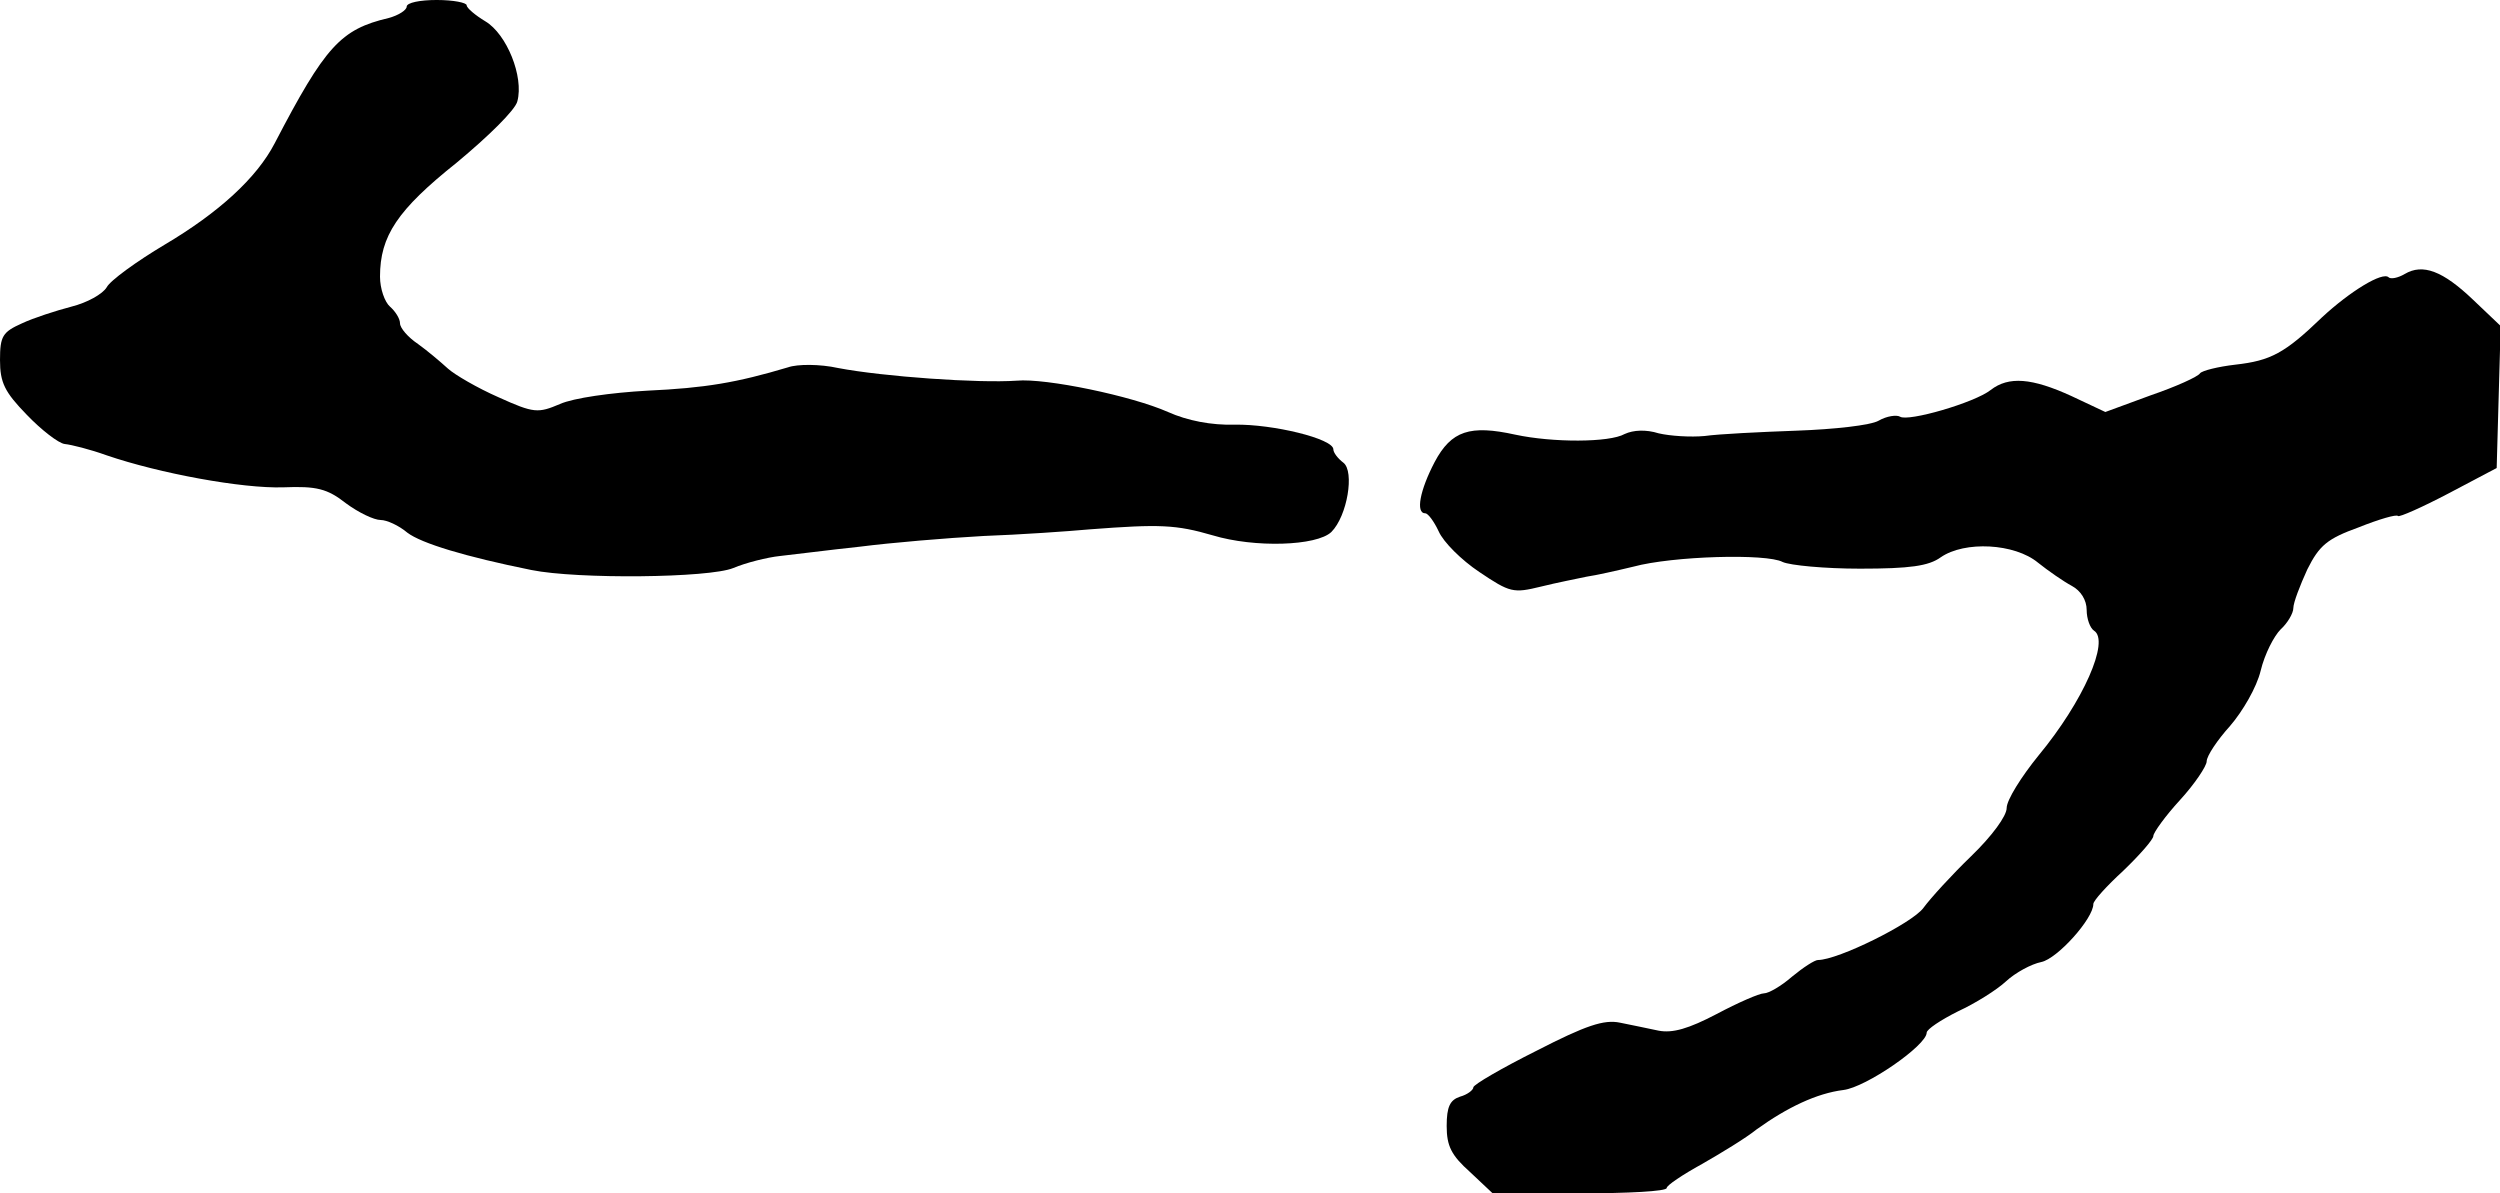
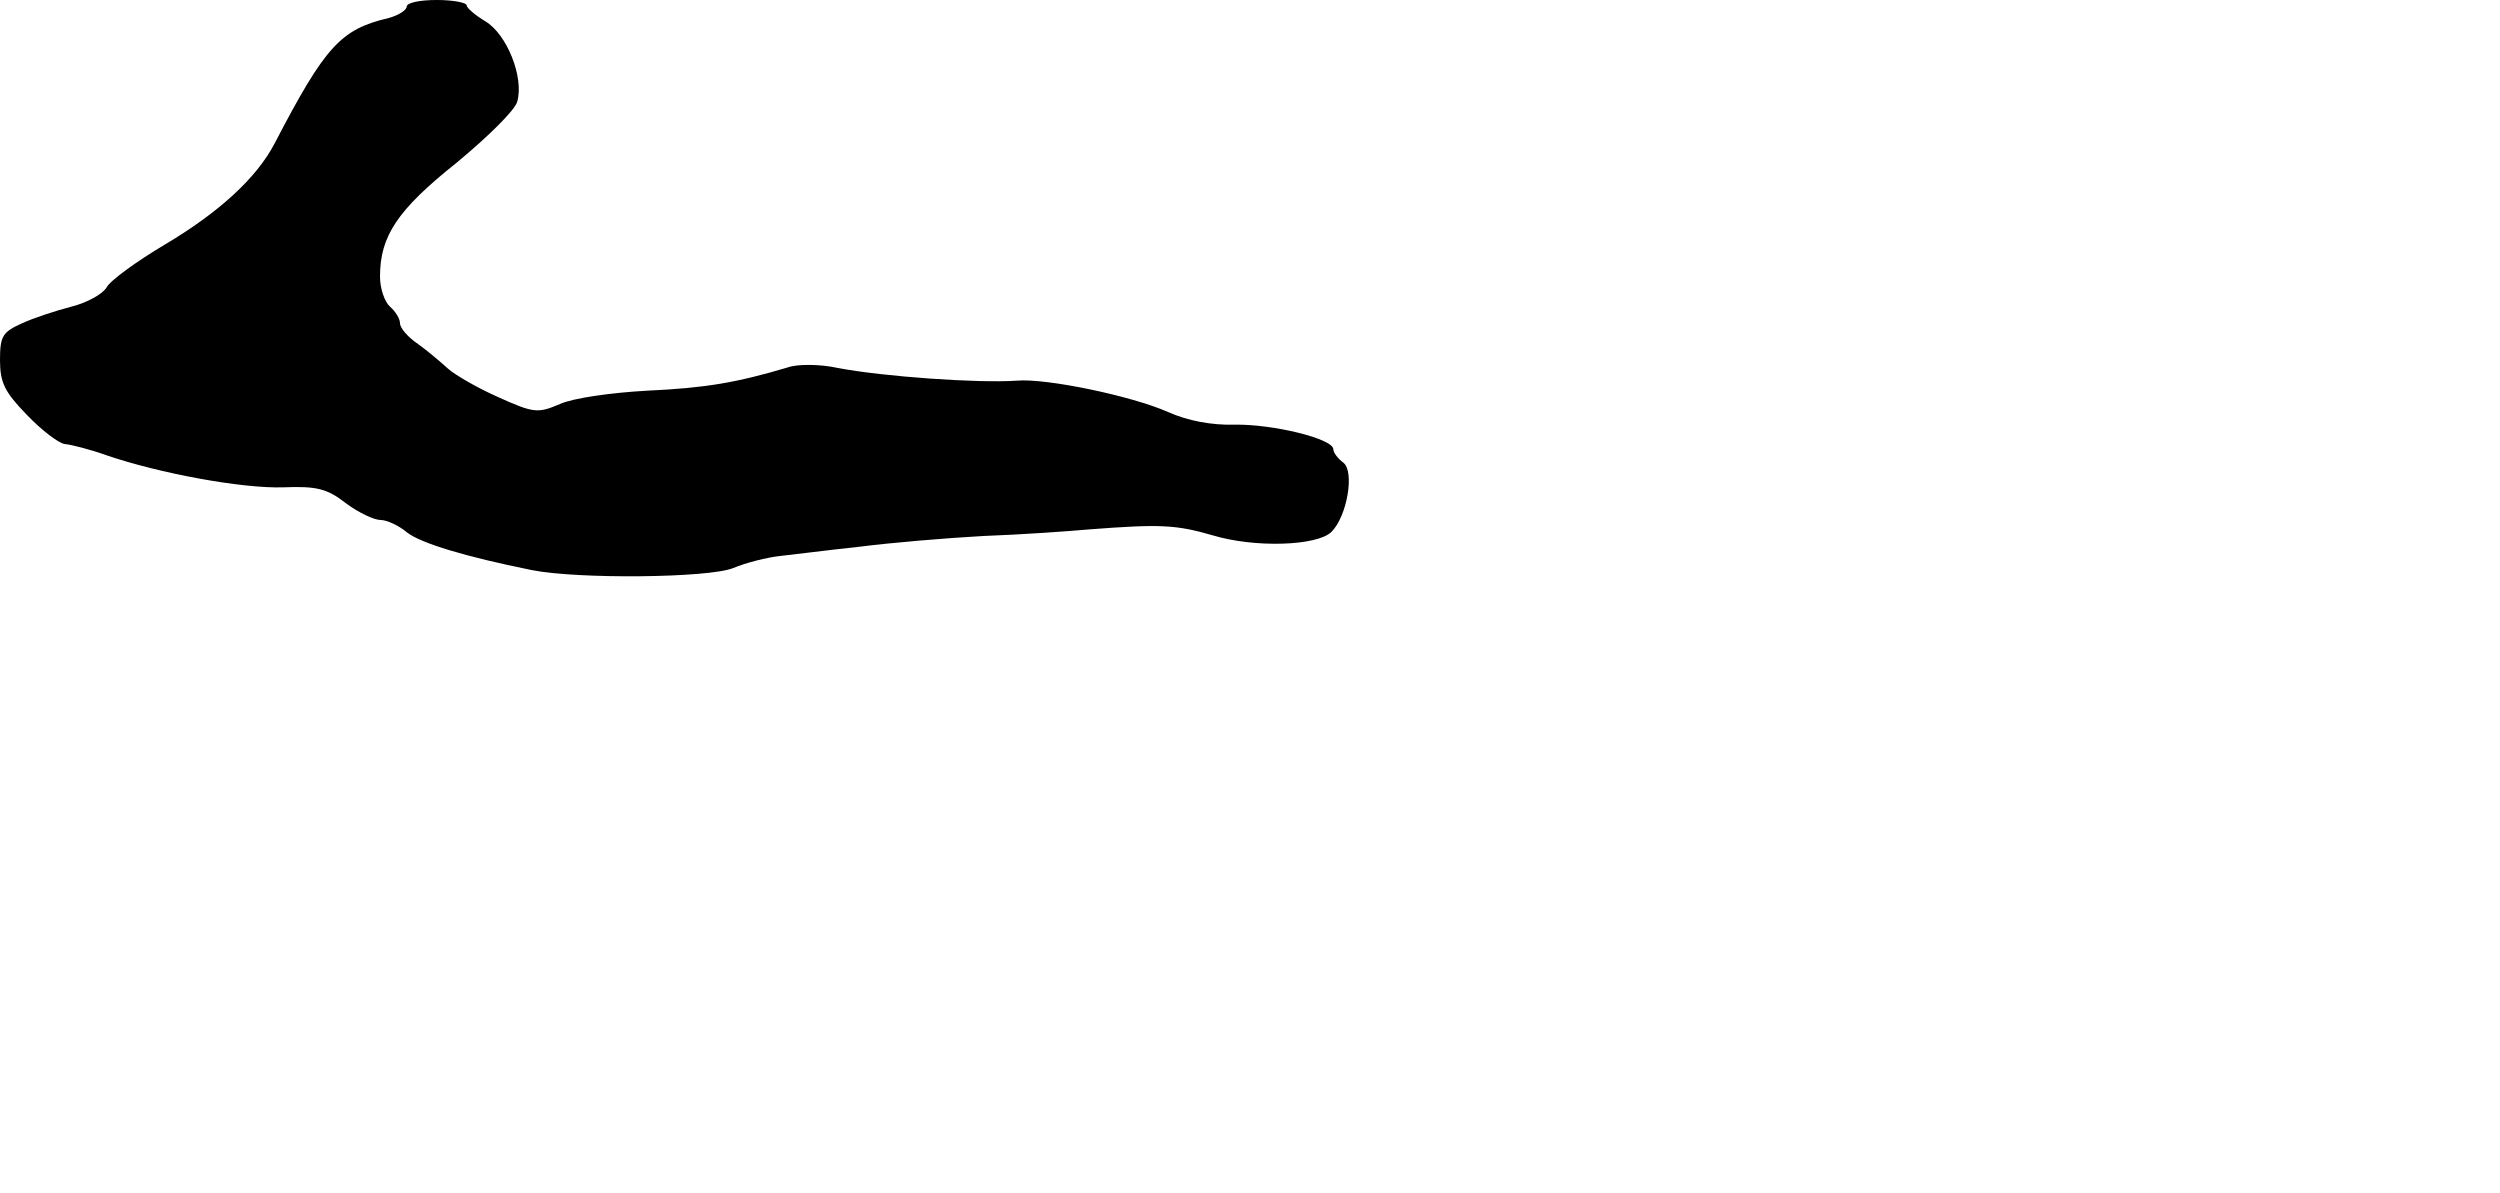
<svg xmlns="http://www.w3.org/2000/svg" version="1.0" width="375pt" height="179pt" viewBox="0 0 375 179" preserveAspectRatio="xMidYMid meet">
  <g transform="translate(0,179) scale(0.1,-0.1)" fill="#000000" stroke="none">
    <path d="M610 1780 c0 -5 -12 -13 -27 -17 -72 -17 -95 -42 -171 -188 -27 -52 -84 -104 -165 -152 -42 -25 -82 -54 -87 -64 -6 -10 -29 -23 -53 -29 -23 -6 -57 -17 -74 -25 -29 -13 -33 -19 -33 -55 0 -34 7 -48 40 -82 22 -23 48 -43 57 -44 10 -1 38 -8 63 -17 79 -27 203 -50 265 -48 50 2 66 -2 94 -24 19 -14 42 -25 52 -25 9 0 27 -8 40 -19 21 -16 87 -36 186 -56 69 -14 267 -12 303 3 19 8 51 16 70 18 19 2 73 9 120 14 47 6 130 13 185 16 55 2 127 7 160 10 105 8 129 7 184 -9 63 -19 156 -16 178 5 24 24 35 91 18 104 -8 6 -15 15 -15 20 0 16 -91 38 -148 37 -35 -1 -71 6 -100 19 -54 24 -183 51 -227 47 -57 -4 -200 6 -268 19 -27 6 -61 6 -75 1 -77 -23 -124 -31 -211 -35 -54 -3 -111 -11 -131 -20 -33 -14 -39 -14 -92 10 -32 14 -66 34 -76 43 -11 10 -31 27 -45 37 -15 10 -27 24 -27 31 0 7 -7 18 -15 25 -8 7 -15 27 -15 45 0 61 26 100 115 171 47 39 88 79 91 92 10 37 -16 101 -48 120 -15 9 -28 20 -28 24 0 4 -20 8 -45 8 -25 0 -45 -4 -45 -10z" />
-     <path d="M3607 1379 c-10 -6 -21 -8 -24 -5 -9 9 -58 -21 -100 -60 -56 -54 -77 -65 -130 -71 -26 -3 -50 -9 -53 -13 -3 -5 -36 -20 -74 -33 l-68 -25 -51 24 c-59 27 -94 30 -121 9 -24 -19 -124 -48 -136 -40 -5 3 -20 1 -32 -6 -12 -7 -67 -13 -123 -15 -55 -2 -117 -5 -138 -8 -21 -2 -52 0 -69 4 -19 6 -38 5 -51 -1 -23 -13 -108 -13 -164 -1 -68 15 -96 6 -121 -41 -22 -42 -29 -77 -14 -77 4 0 13 -12 20 -27 7 -16 34 -43 61 -61 46 -31 51 -32 92 -22 24 6 55 12 69 15 14 2 45 9 70 15 59 16 200 20 224 7 11 -5 63 -10 116 -10 75 0 103 4 121 17 36 25 111 21 146 -8 15 -12 38 -28 51 -35 13 -7 22 -21 22 -36 0 -13 5 -27 11 -31 24 -15 -16 -106 -83 -187 -26 -32 -48 -67 -48 -79 0 -12 -22 -42 -53 -72 -29 -28 -61 -63 -72 -78 -17 -23 -128 -78 -158 -78 -5 0 -22 -11 -39 -25 -16 -14 -35 -25 -42 -25 -7 0 -39 -14 -71 -31 -42 -22 -66 -29 -87 -25 -15 3 -42 9 -58 12 -24 5 -51 -4 -125 -42 -52 -26 -95 -51 -95 -55 0 -4 -9 -11 -20 -14 -15 -5 -20 -15 -20 -44 0 -30 7 -44 35 -69 l34 -32 131 0 c71 0 130 3 130 8 0 4 24 20 53 36 28 16 66 39 82 52 46 33 90 54 130 59 34 4 125 67 125 86 0 5 21 19 47 32 26 12 58 32 72 45 14 13 38 26 53 29 24 5 78 65 78 87 0 5 20 27 45 50 25 24 45 47 45 52 0 5 18 30 40 54 22 24 40 51 40 58 0 8 16 32 35 53 19 22 40 58 46 83 6 25 20 52 30 62 10 9 19 24 19 32 0 8 10 34 21 58 18 36 30 46 77 63 30 12 57 20 59 17 2 -2 36 13 76 34 l72 38 3 107 3 106 -41 39 c-46 44 -76 55 -103 39z" />
  </g>
</svg>